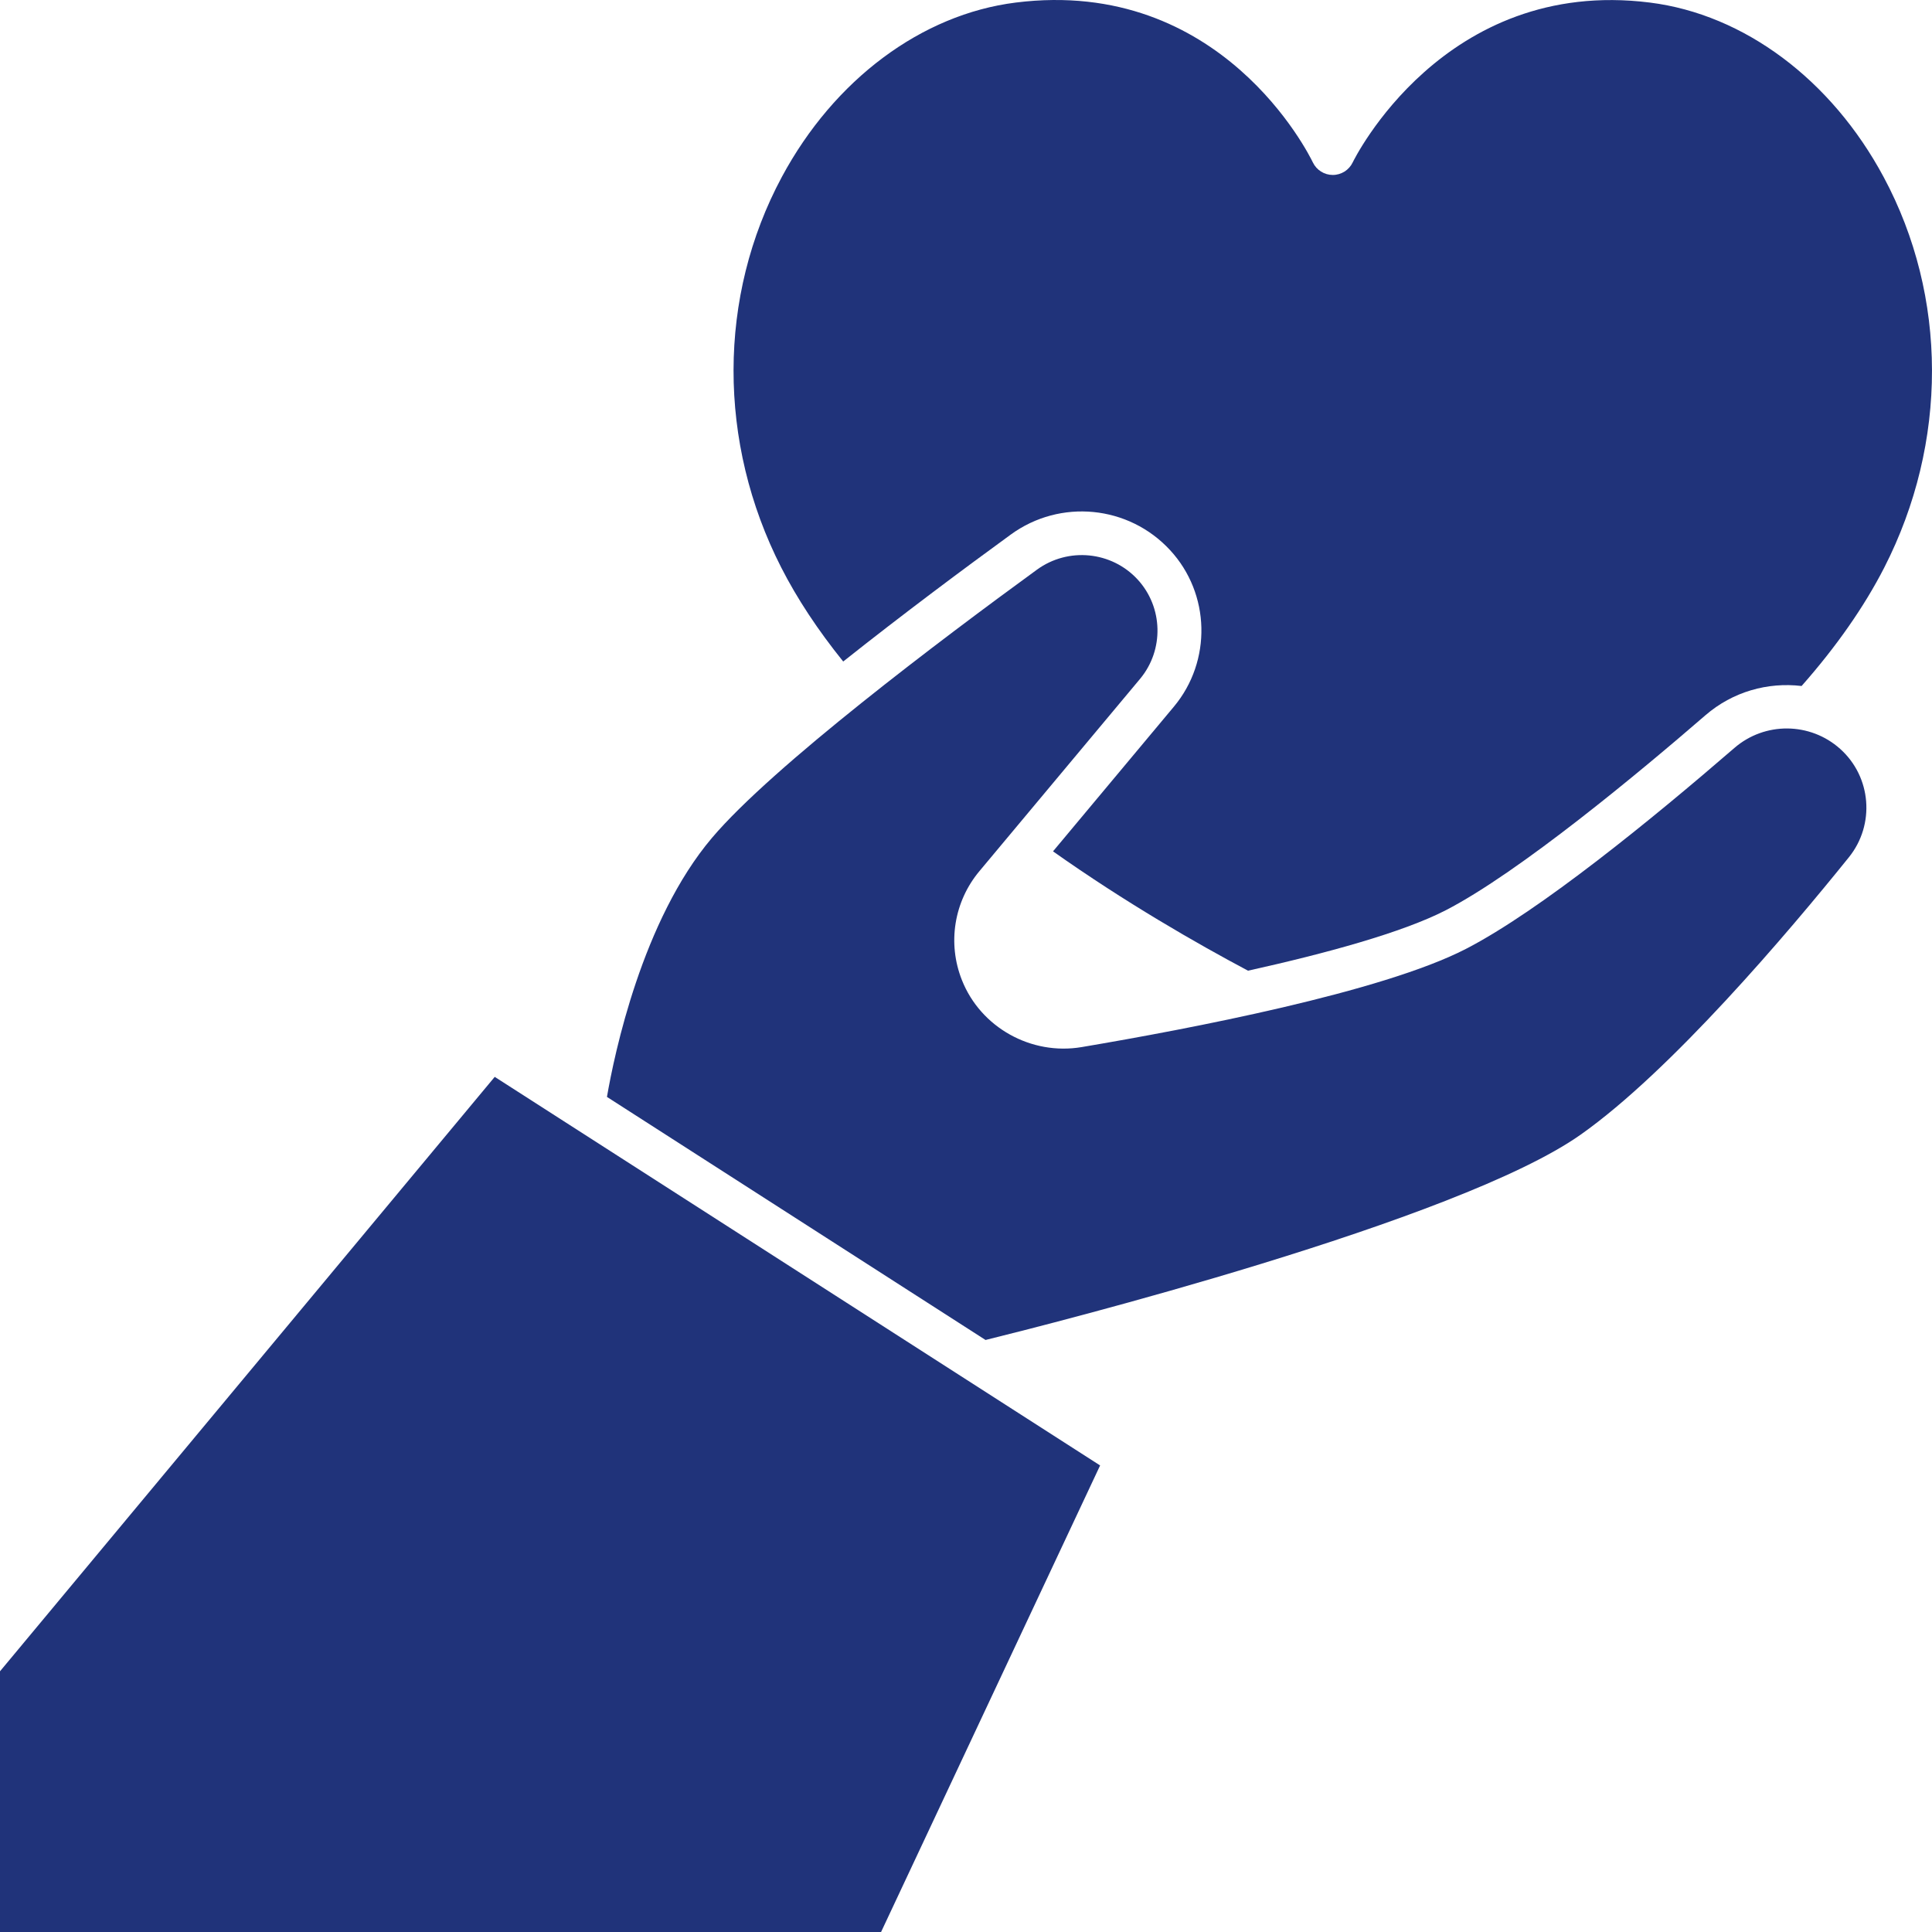
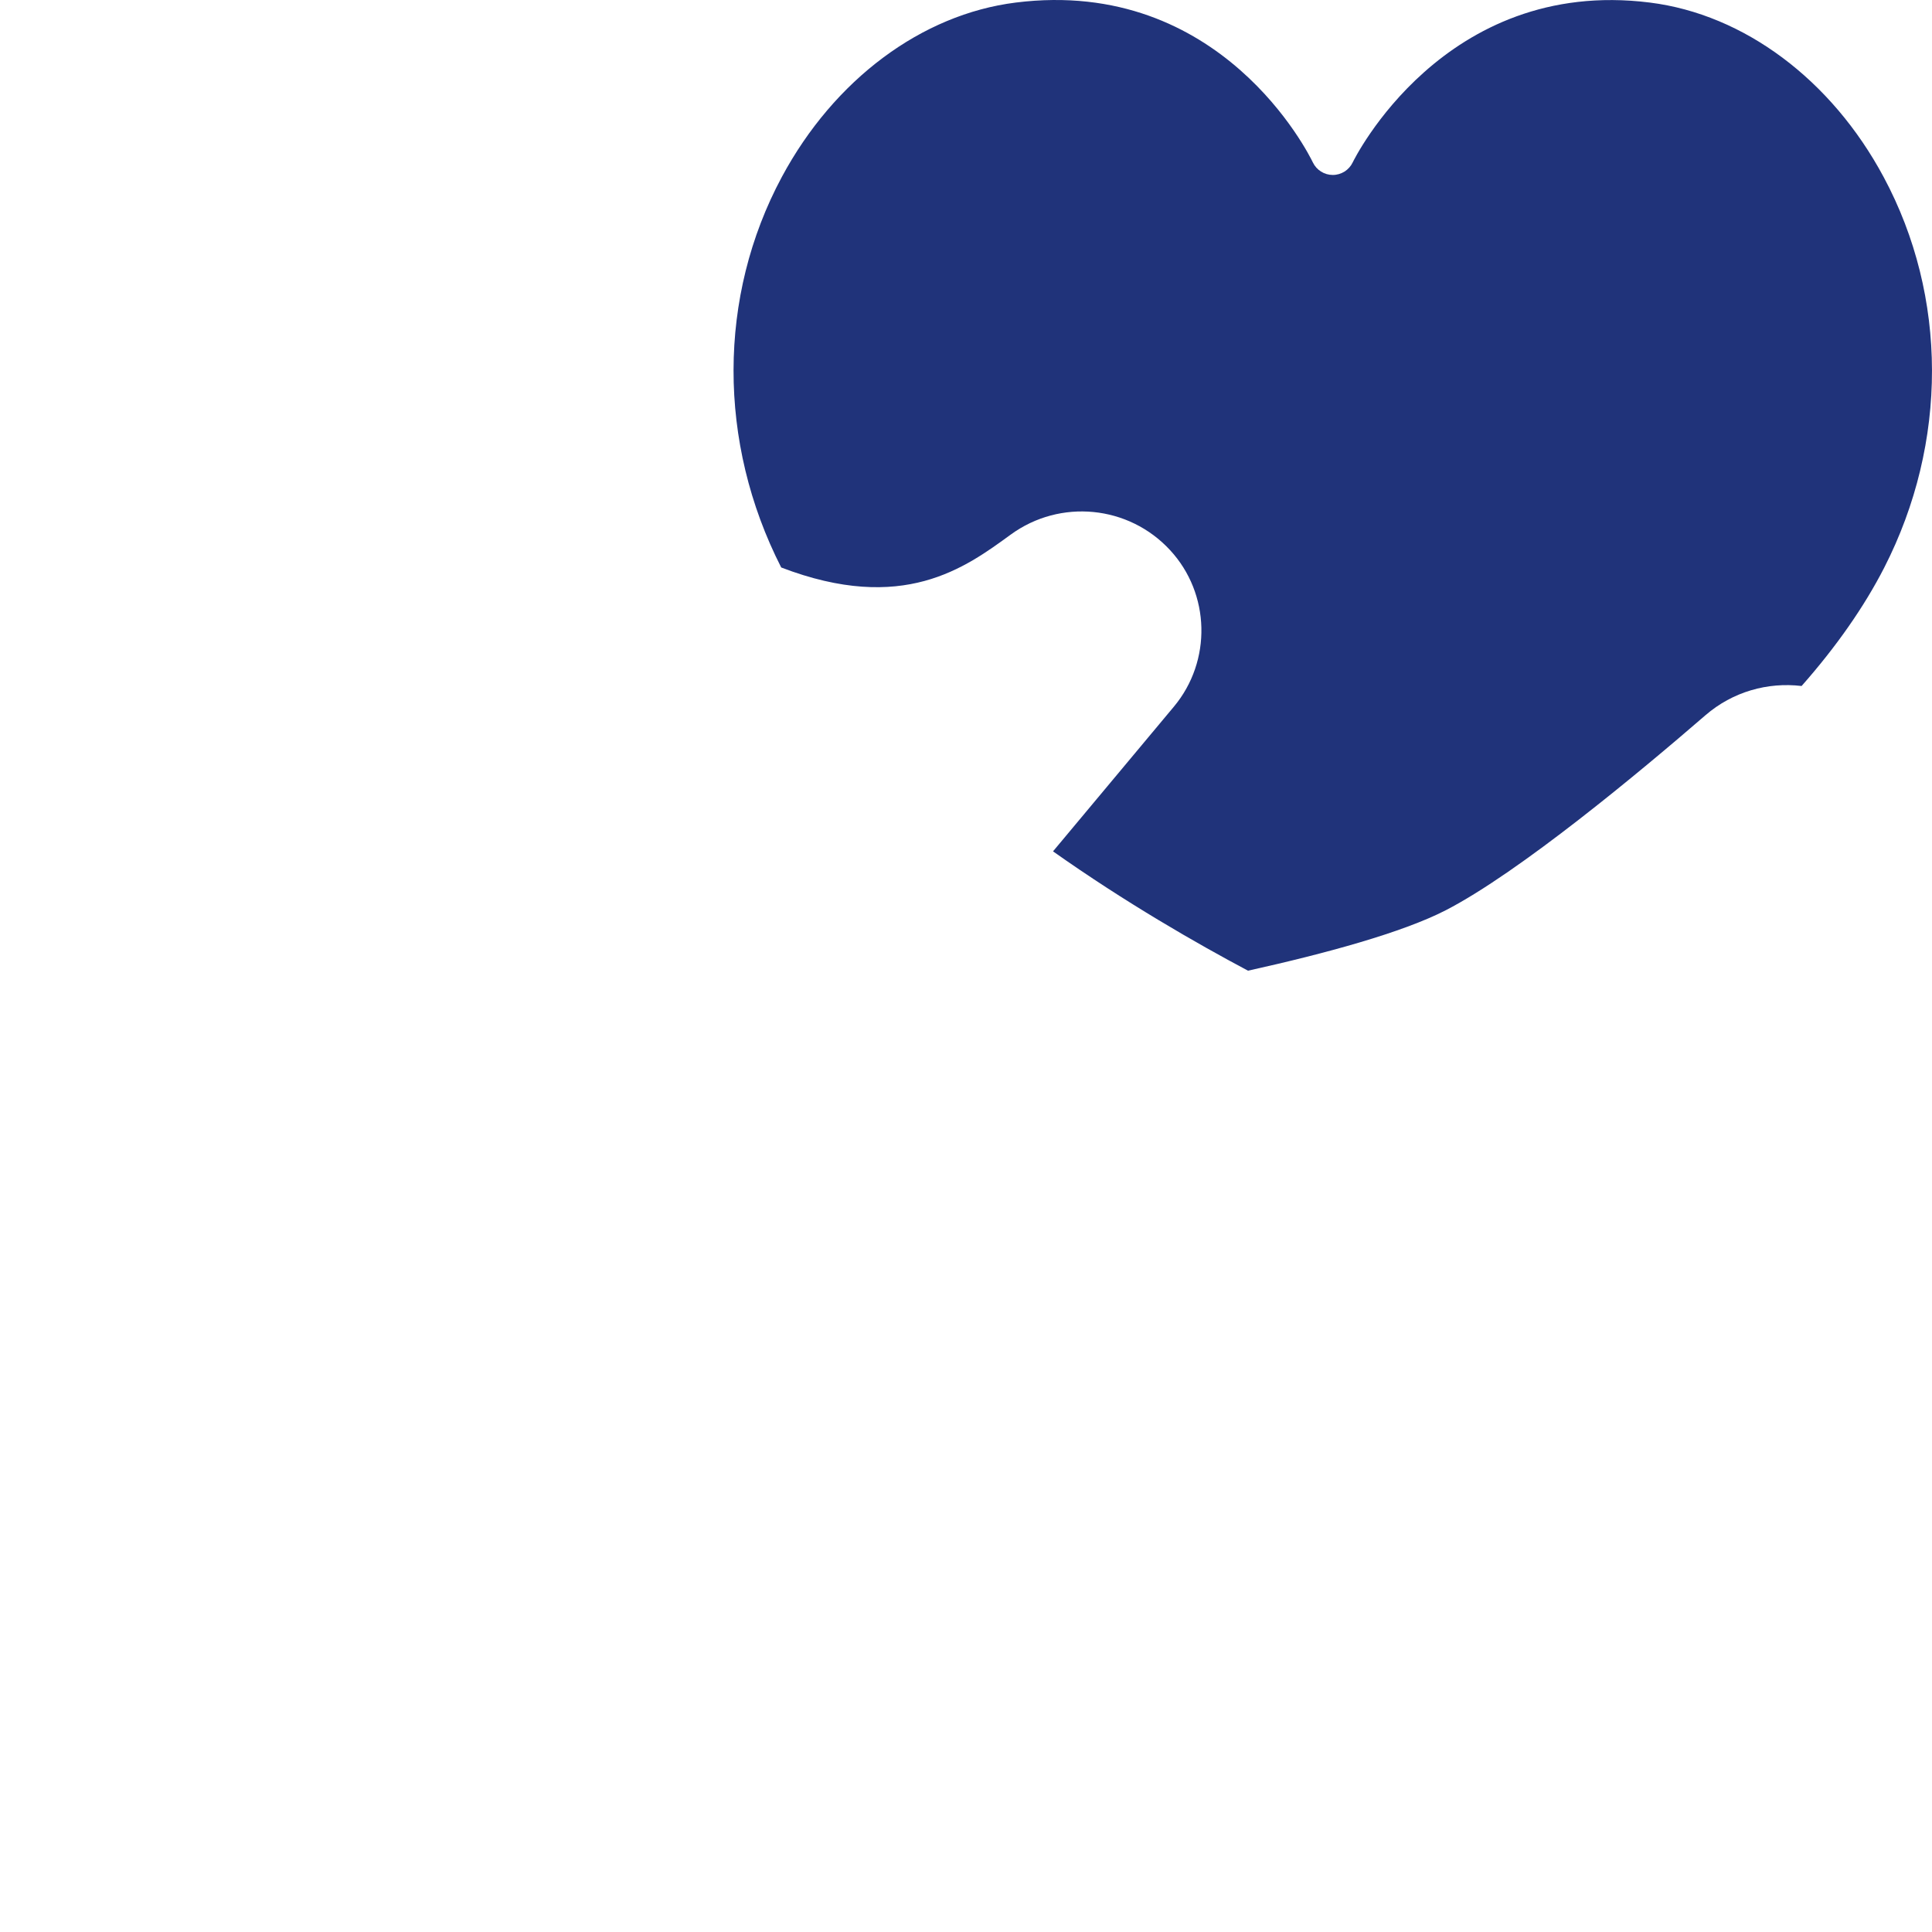
<svg xmlns="http://www.w3.org/2000/svg" width="70" height="70" viewBox="0 0 70 70" fill="none">
-   <path d="M62.839 27.101C59.882 29.658 55.796 32.997 53.112 34.381C50.072 35.949 43.086 37.28 39.19 37.938C37.362 38.247 35.533 37.228 34.853 35.513C34.321 34.178 34.564 32.663 35.488 31.561L41.307 24.596C42.181 23.547 42.143 22.002 41.219 20.997C40.273 19.971 38.703 19.817 37.571 20.64C34.116 23.156 27.993 27.766 25.799 30.354C23.264 33.343 22.257 38.205 21.991 39.743L35.708 48.55C38.11 47.956 52.831 44.245 57.274 41.108C60.539 38.803 64.761 33.825 66.989 31.06C67.943 29.875 67.806 28.149 66.673 27.134C65.586 26.16 63.941 26.146 62.839 27.101Z" fill="#20337A" />
-   <path d="M0 60.554V70H31.923L39.859 53.096L17.925 39.017L0 60.554Z" fill="#20337A" />
-   <path d="M59.779 0.093C52.302 -0.847 49.041 5.82 49.011 5.884C48.878 6.162 48.597 6.339 48.289 6.339C47.981 6.339 47.7 6.162 47.567 5.884C47.434 5.609 44.253 -0.844 36.8 0.093C33.39 0.521 30.224 2.883 28.328 6.41C26.002 10.742 25.994 16.03 28.305 20.561C28.879 21.689 29.635 22.832 30.551 23.968C32.714 22.249 34.968 20.572 36.621 19.369C38.411 18.064 40.893 18.305 42.395 19.933C43.854 21.512 43.911 23.949 42.535 25.6L38.153 30.846C40.791 32.711 43.379 34.193 45.218 35.17C48.031 34.546 50.806 33.79 52.379 32.982C55.055 31.602 59.426 27.962 61.79 25.916C62.782 25.058 64.051 24.709 65.275 24.855C66.537 23.426 67.544 21.982 68.27 20.565C70.585 16.037 70.574 10.746 68.248 6.414C66.355 2.883 63.188 0.521 59.779 0.093Z" fill="#20337A" />
+   <path d="M59.779 0.093C52.302 -0.847 49.041 5.82 49.011 5.884C48.878 6.162 48.597 6.339 48.289 6.339C47.981 6.339 47.7 6.162 47.567 5.884C47.434 5.609 44.253 -0.844 36.8 0.093C33.39 0.521 30.224 2.883 28.328 6.41C26.002 10.742 25.994 16.03 28.305 20.561C32.714 22.249 34.968 20.572 36.621 19.369C38.411 18.064 40.893 18.305 42.395 19.933C43.854 21.512 43.911 23.949 42.535 25.6L38.153 30.846C40.791 32.711 43.379 34.193 45.218 35.17C48.031 34.546 50.806 33.79 52.379 32.982C55.055 31.602 59.426 27.962 61.79 25.916C62.782 25.058 64.051 24.709 65.275 24.855C66.537 23.426 67.544 21.982 68.27 20.565C70.585 16.037 70.574 10.746 68.248 6.414C66.355 2.883 63.188 0.521 59.779 0.093Z" fill="#20337A" />
</svg>